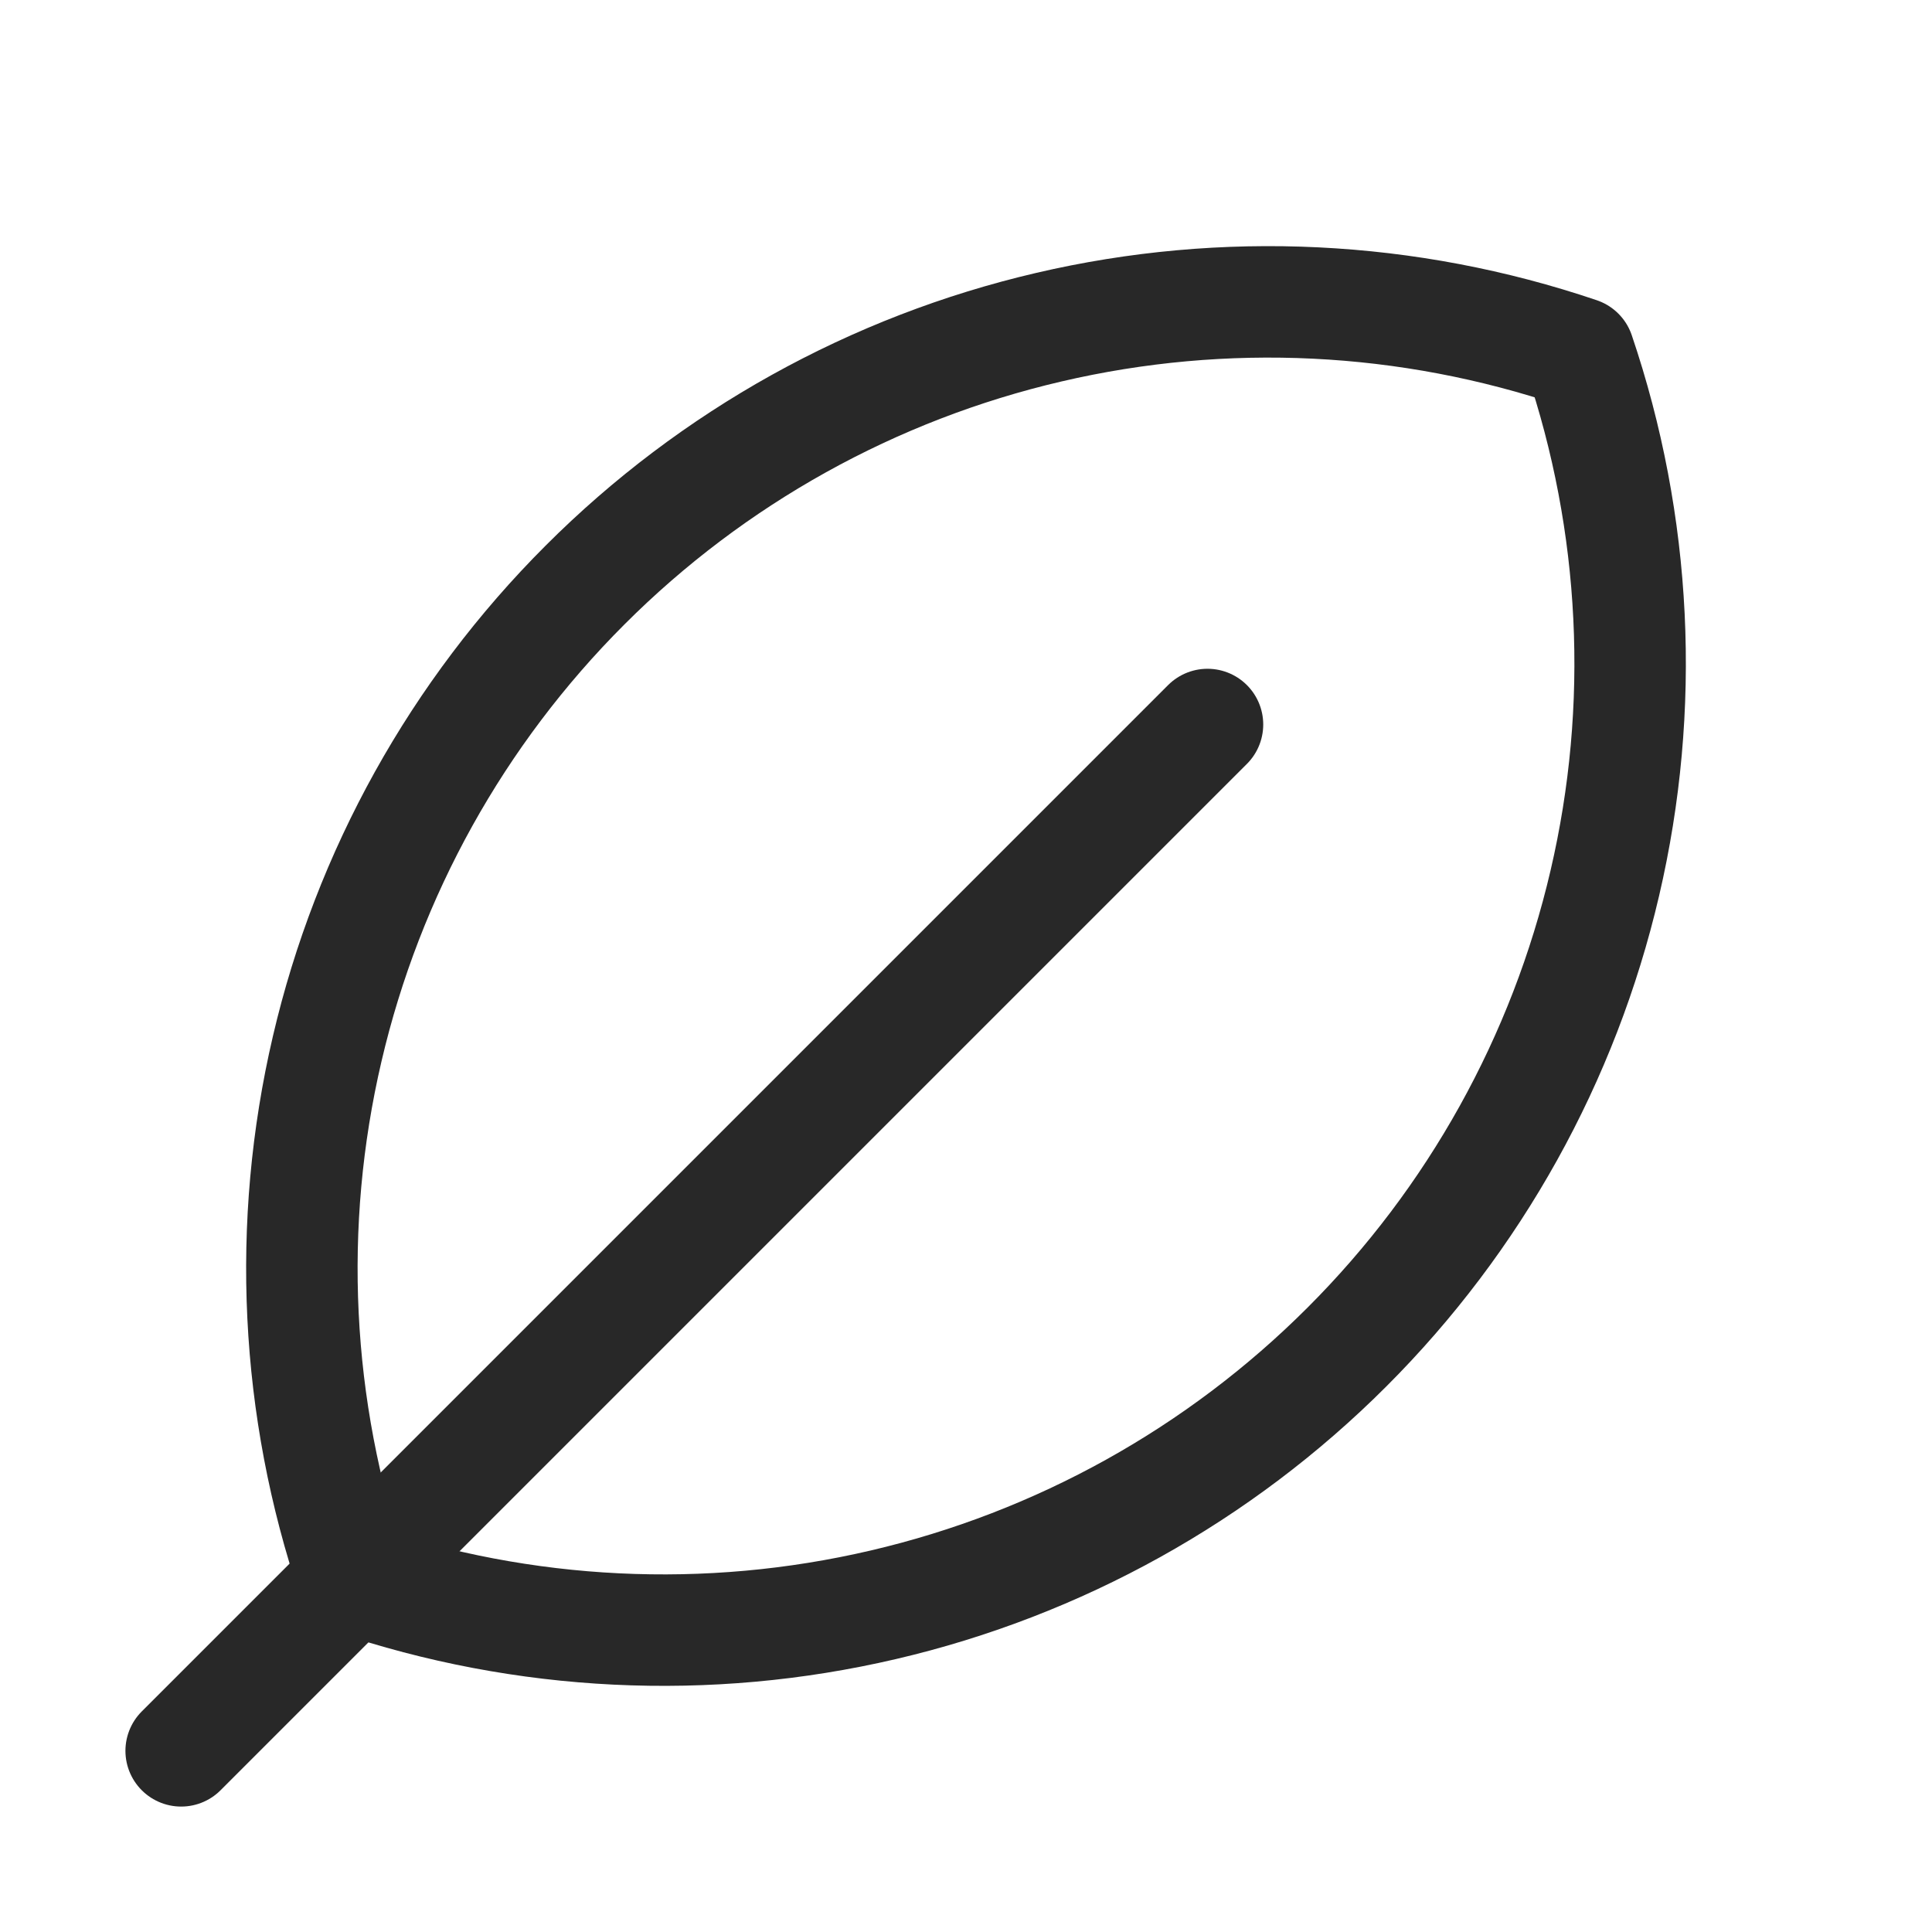
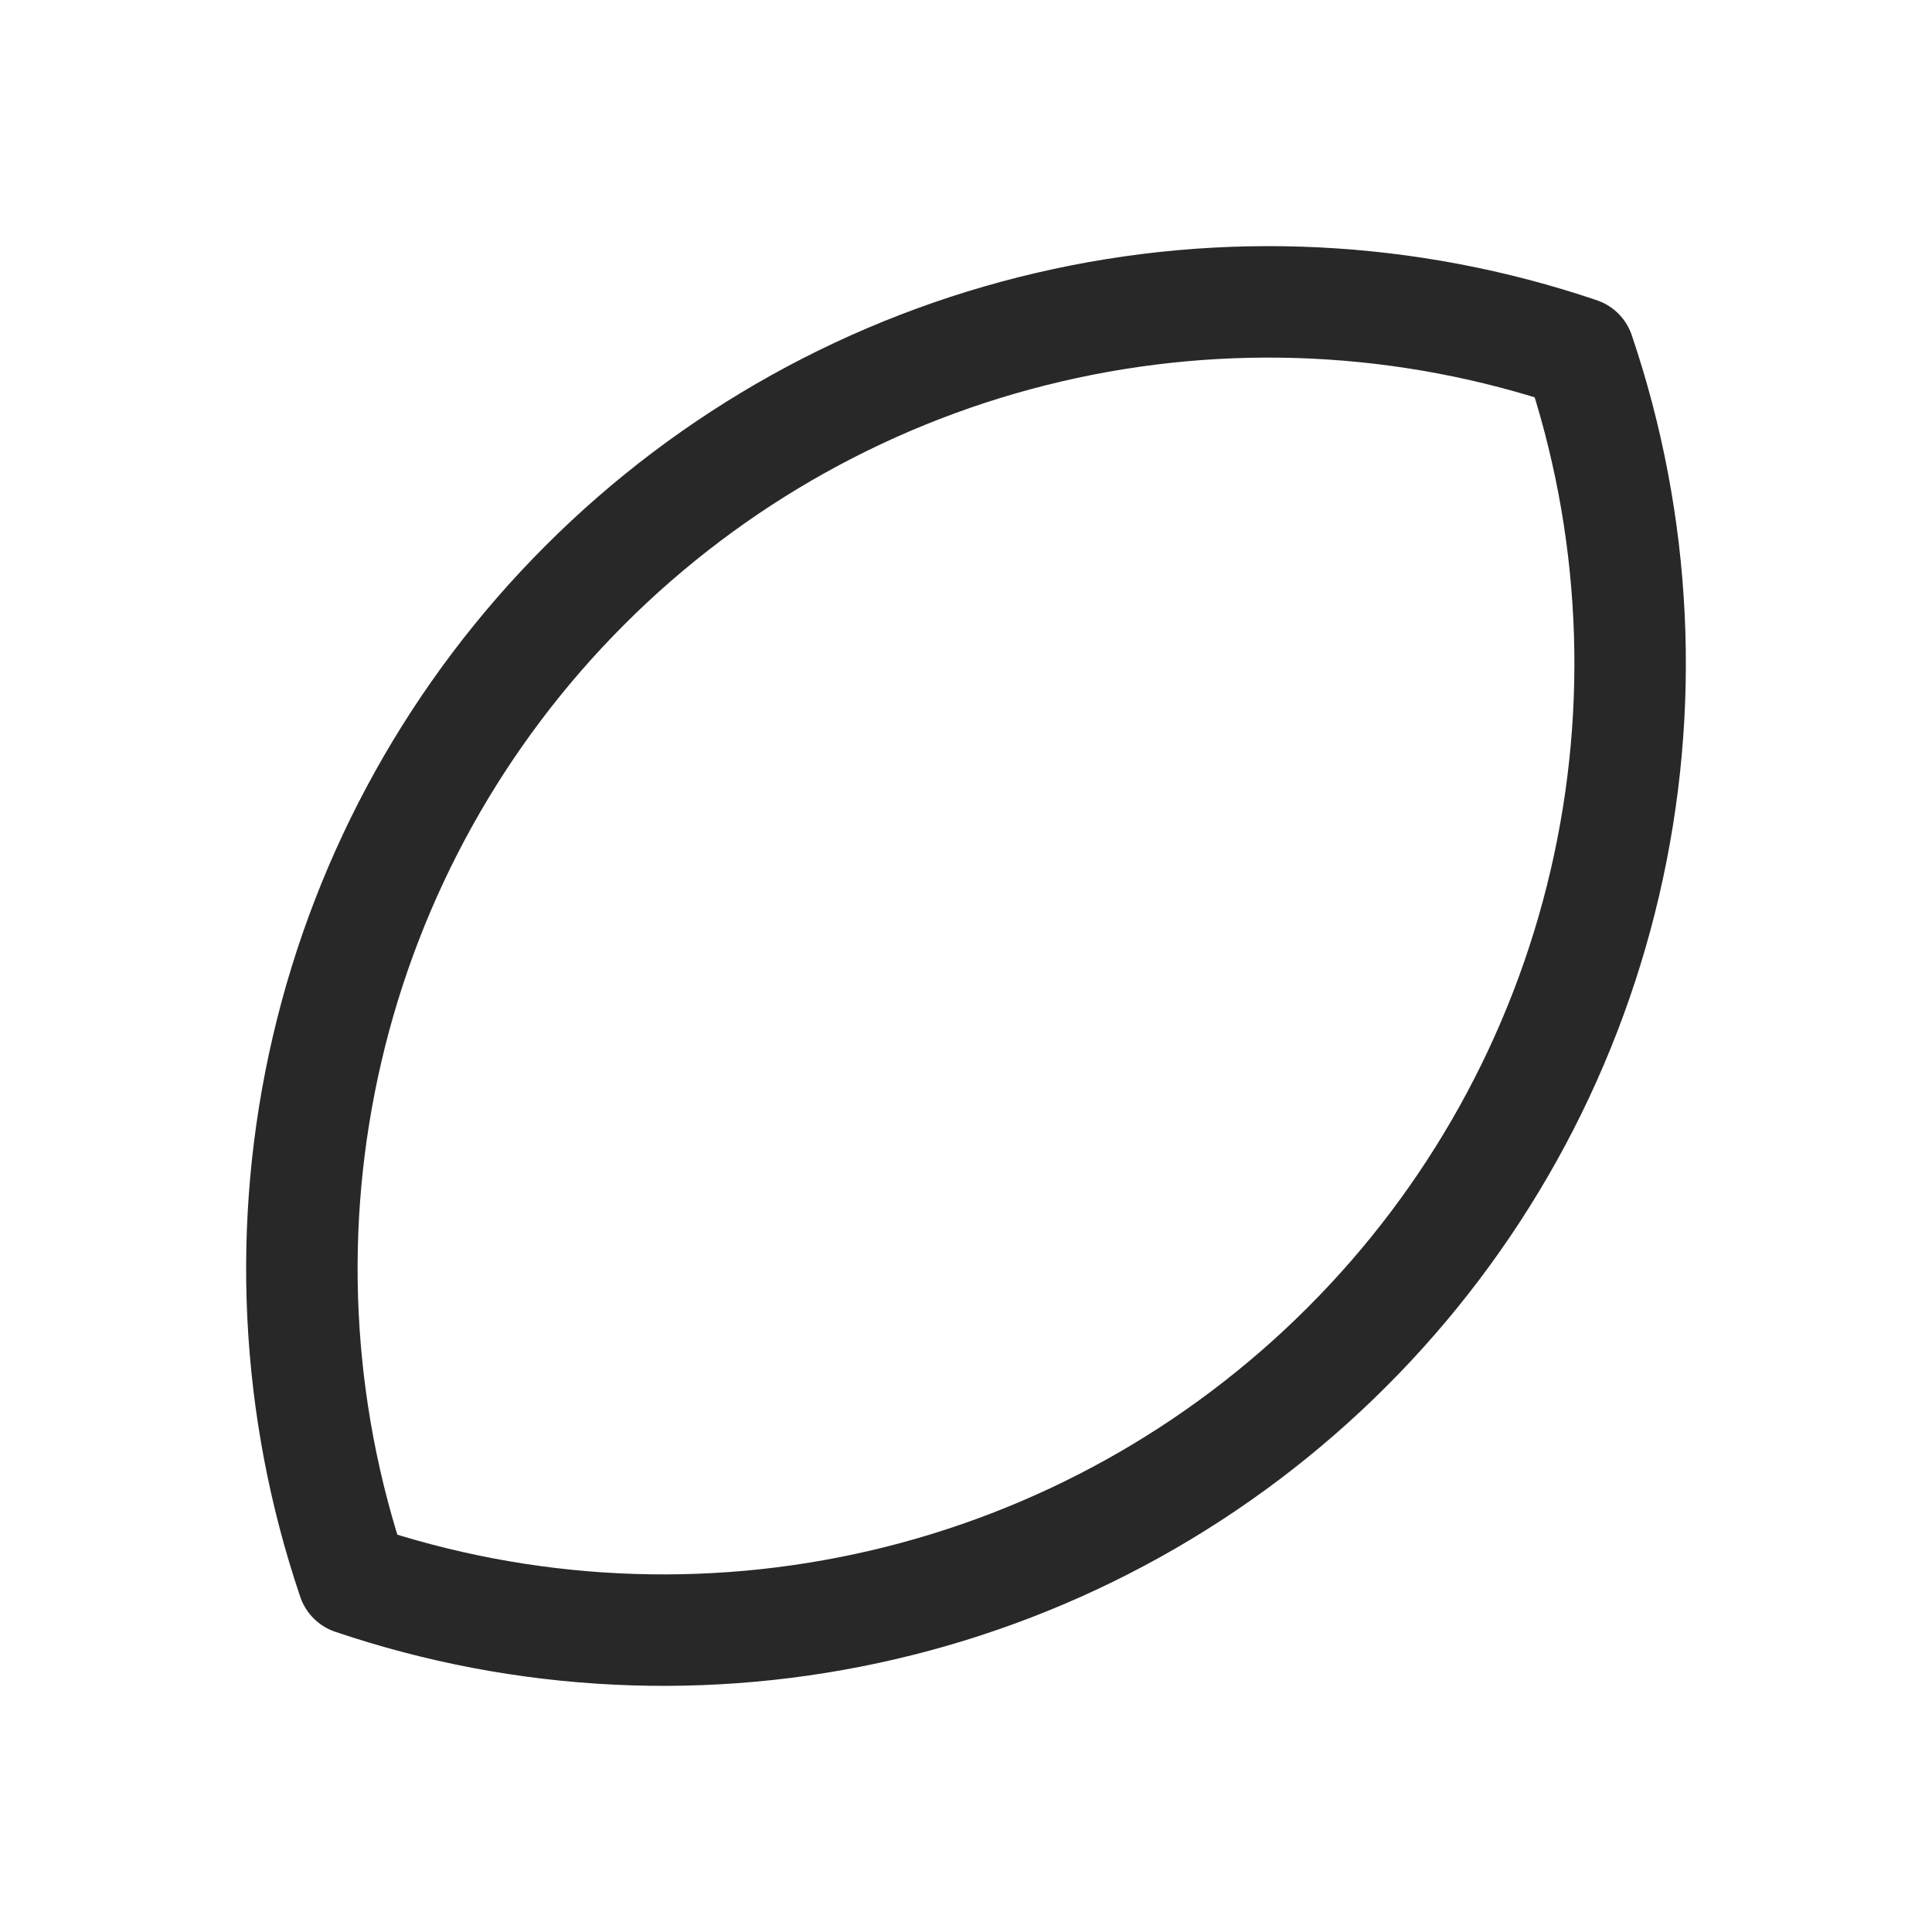
<svg xmlns="http://www.w3.org/2000/svg" width="26" height="26" viewBox="0 0 26 26" fill="none">
-   <path d="M16.25 9.75L2.438 23.562" stroke="#282828" stroke-width="1.5" stroke-linecap="round" stroke-linejoin="round" />
  <path d="M4.751 21.249C3.972 18.95 3.851 16.479 4.403 14.115C4.954 11.751 6.156 9.589 7.873 7.873C9.589 6.156 11.751 4.954 14.115 4.403C16.479 3.851 18.95 3.972 21.249 4.751C22.028 7.05 22.149 9.521 21.597 11.885C21.046 14.249 19.844 16.411 18.127 18.127C16.411 19.844 14.249 21.046 11.885 21.597C9.521 22.149 7.05 22.028 4.751 21.249V21.249Z" stroke="#282828" stroke-width="1.5" stroke-linecap="round" stroke-linejoin="round" />
</svg>